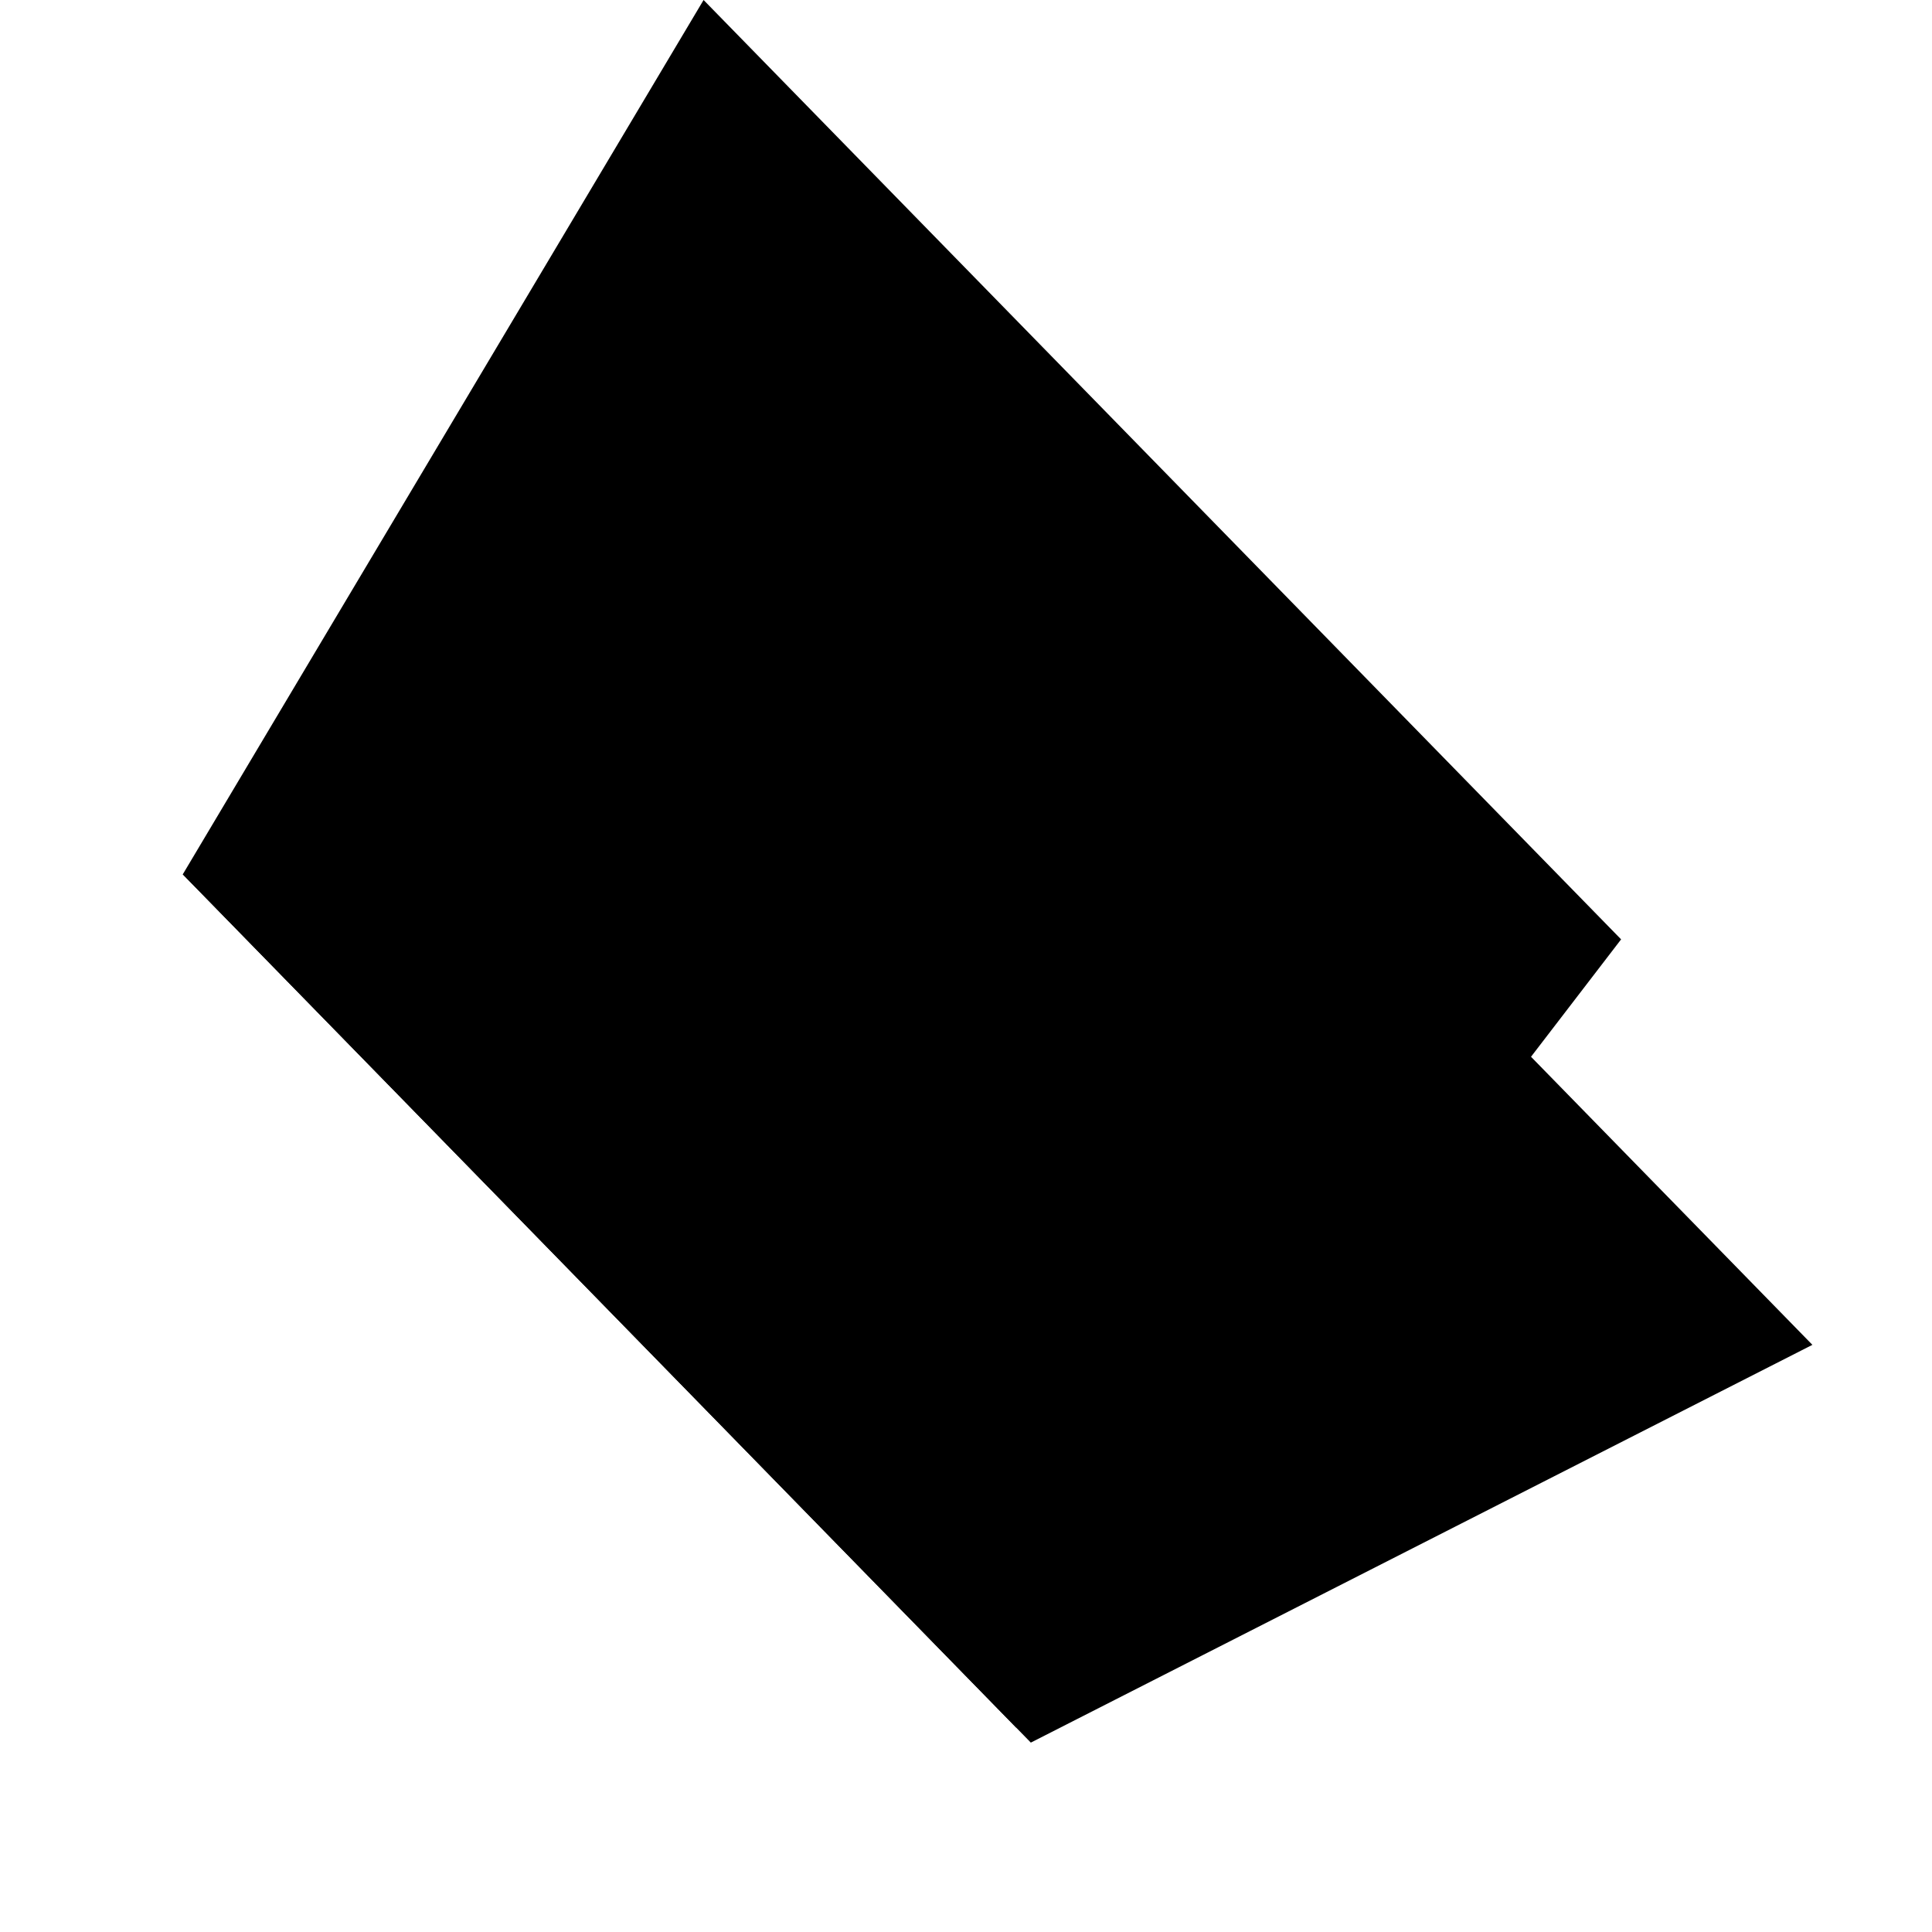
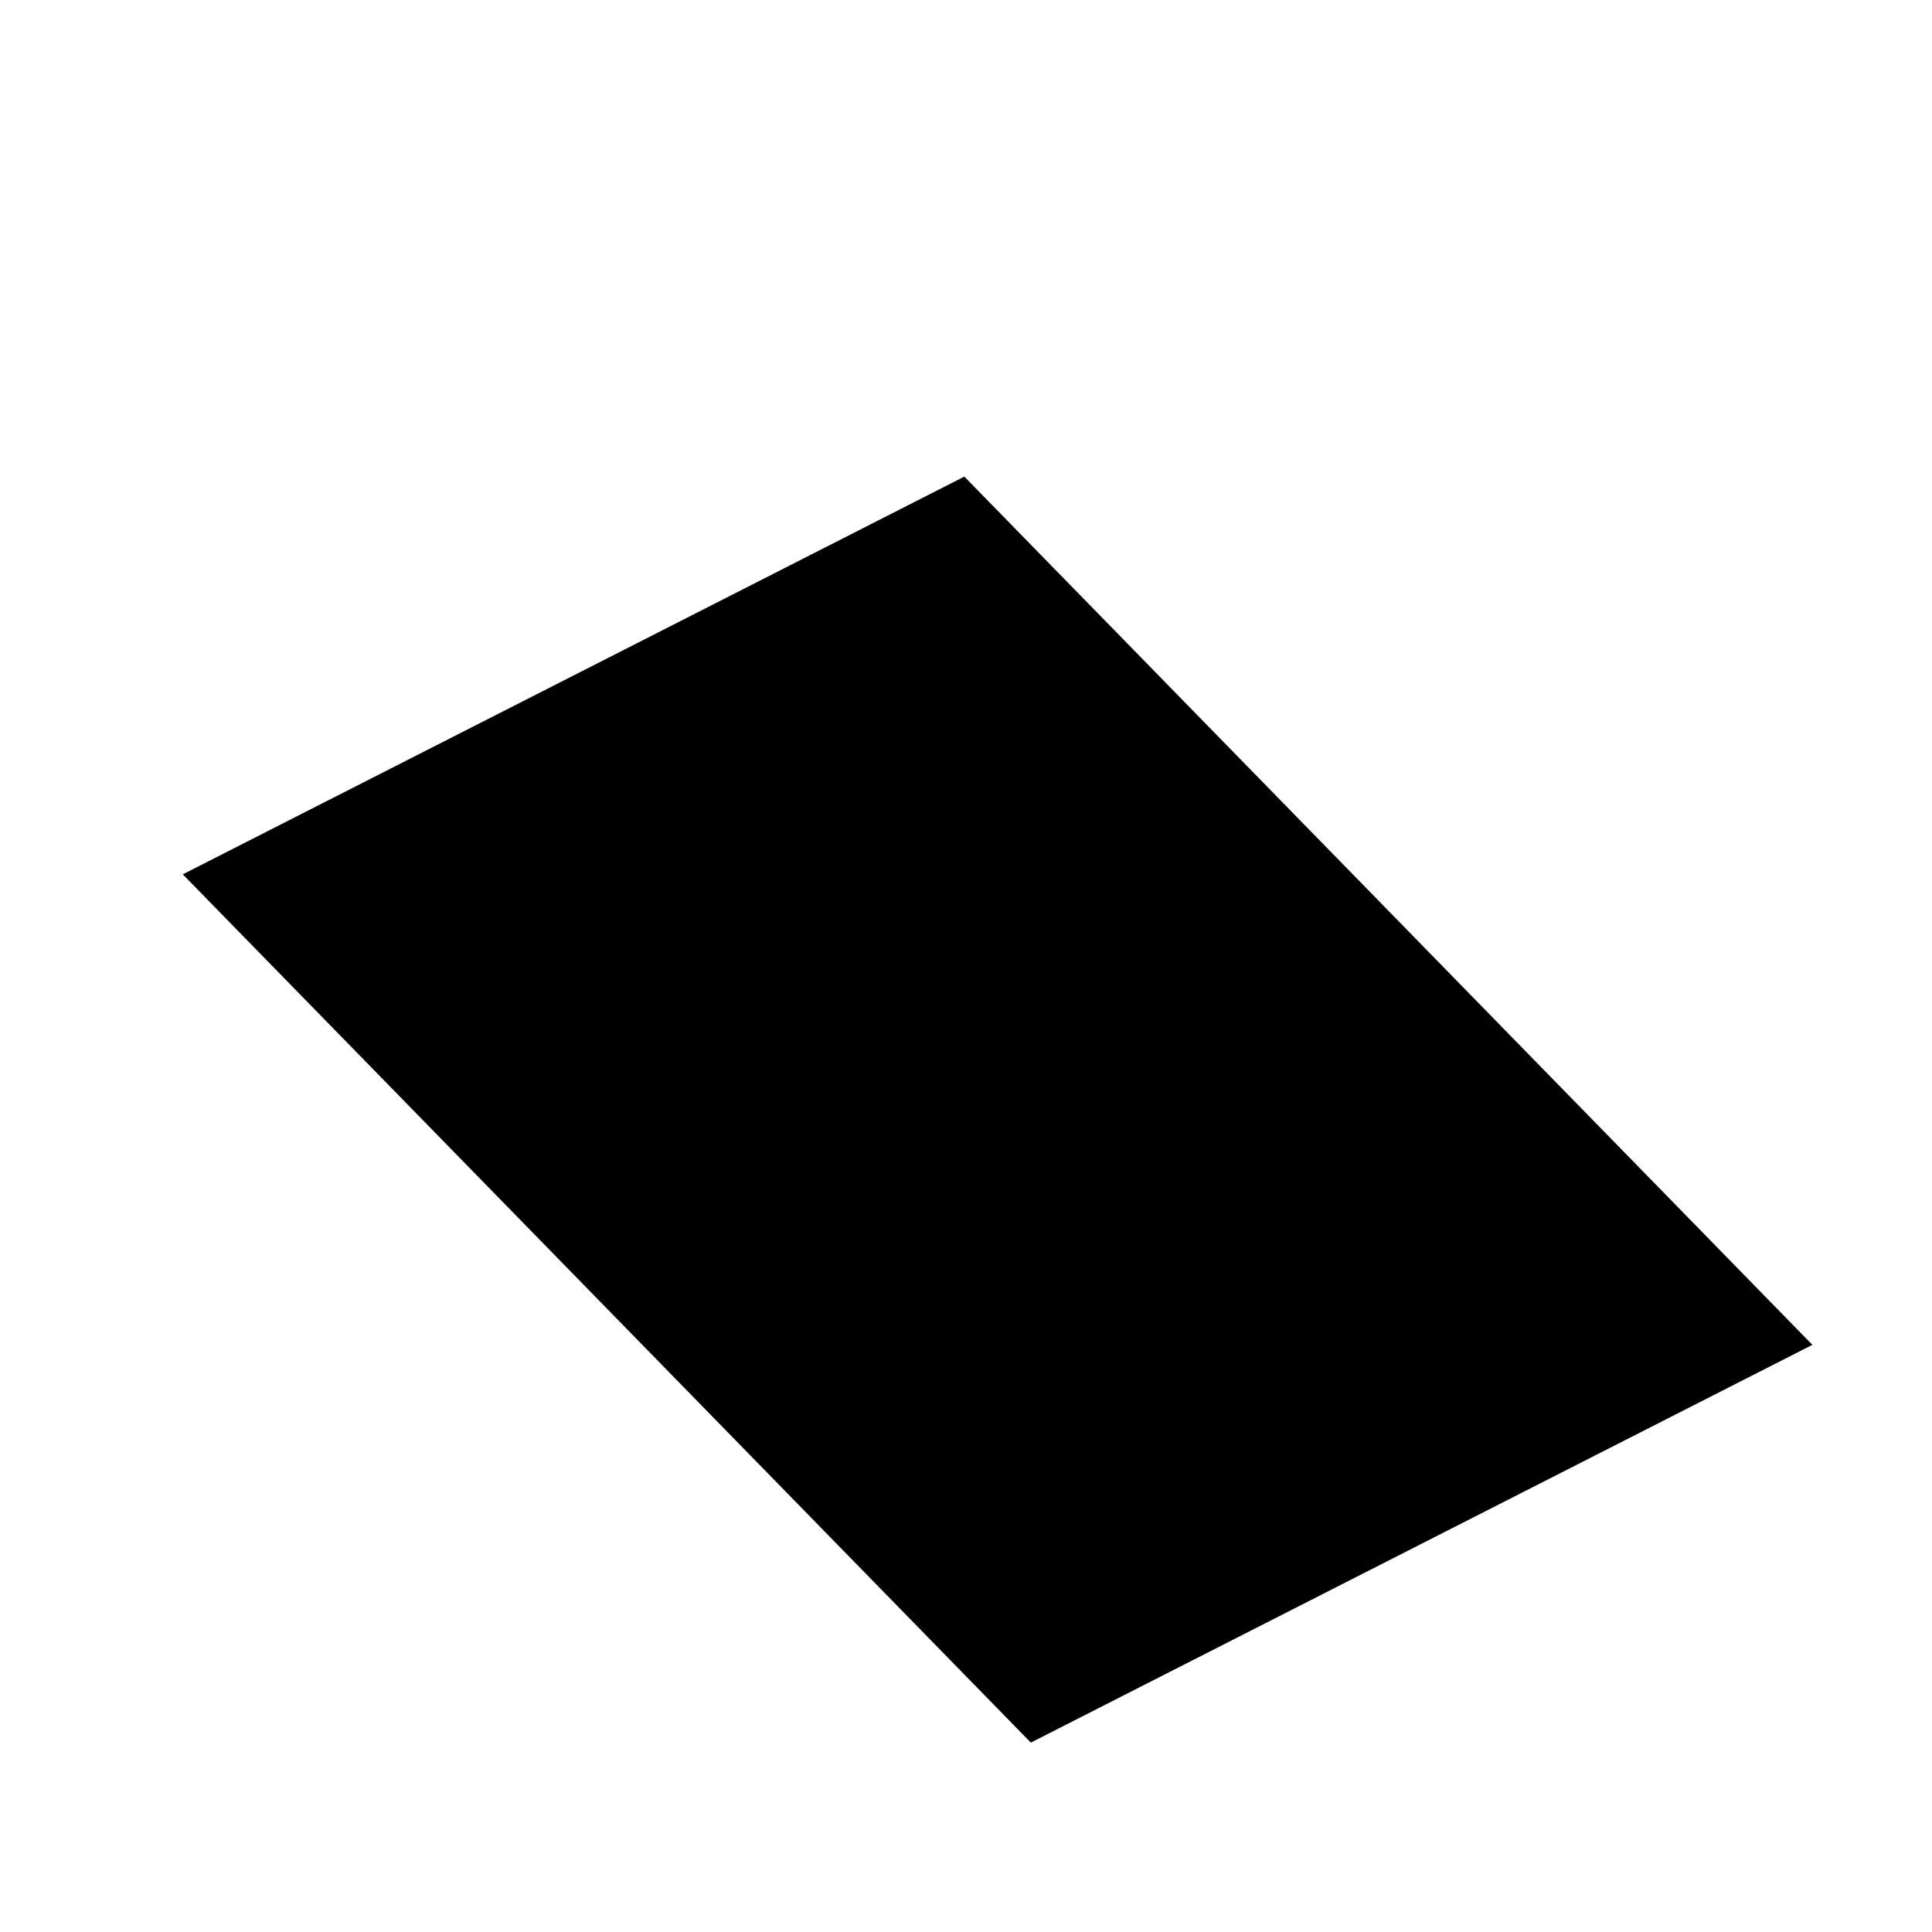
<svg xmlns="http://www.w3.org/2000/svg" width="99" height="99" viewBox="0 0 99 99" fill="none">
  <path d="M9.366 44.803L49.415 24.422L92.871 68.913L52.822 89.295L9.366 44.803Z" fill="black" />
-   <path d="M83.069 48.135L36.053 -2.07846e-05L9.366 44.803L52.073 88.528L83.069 48.135Z" fill="black" />
</svg>